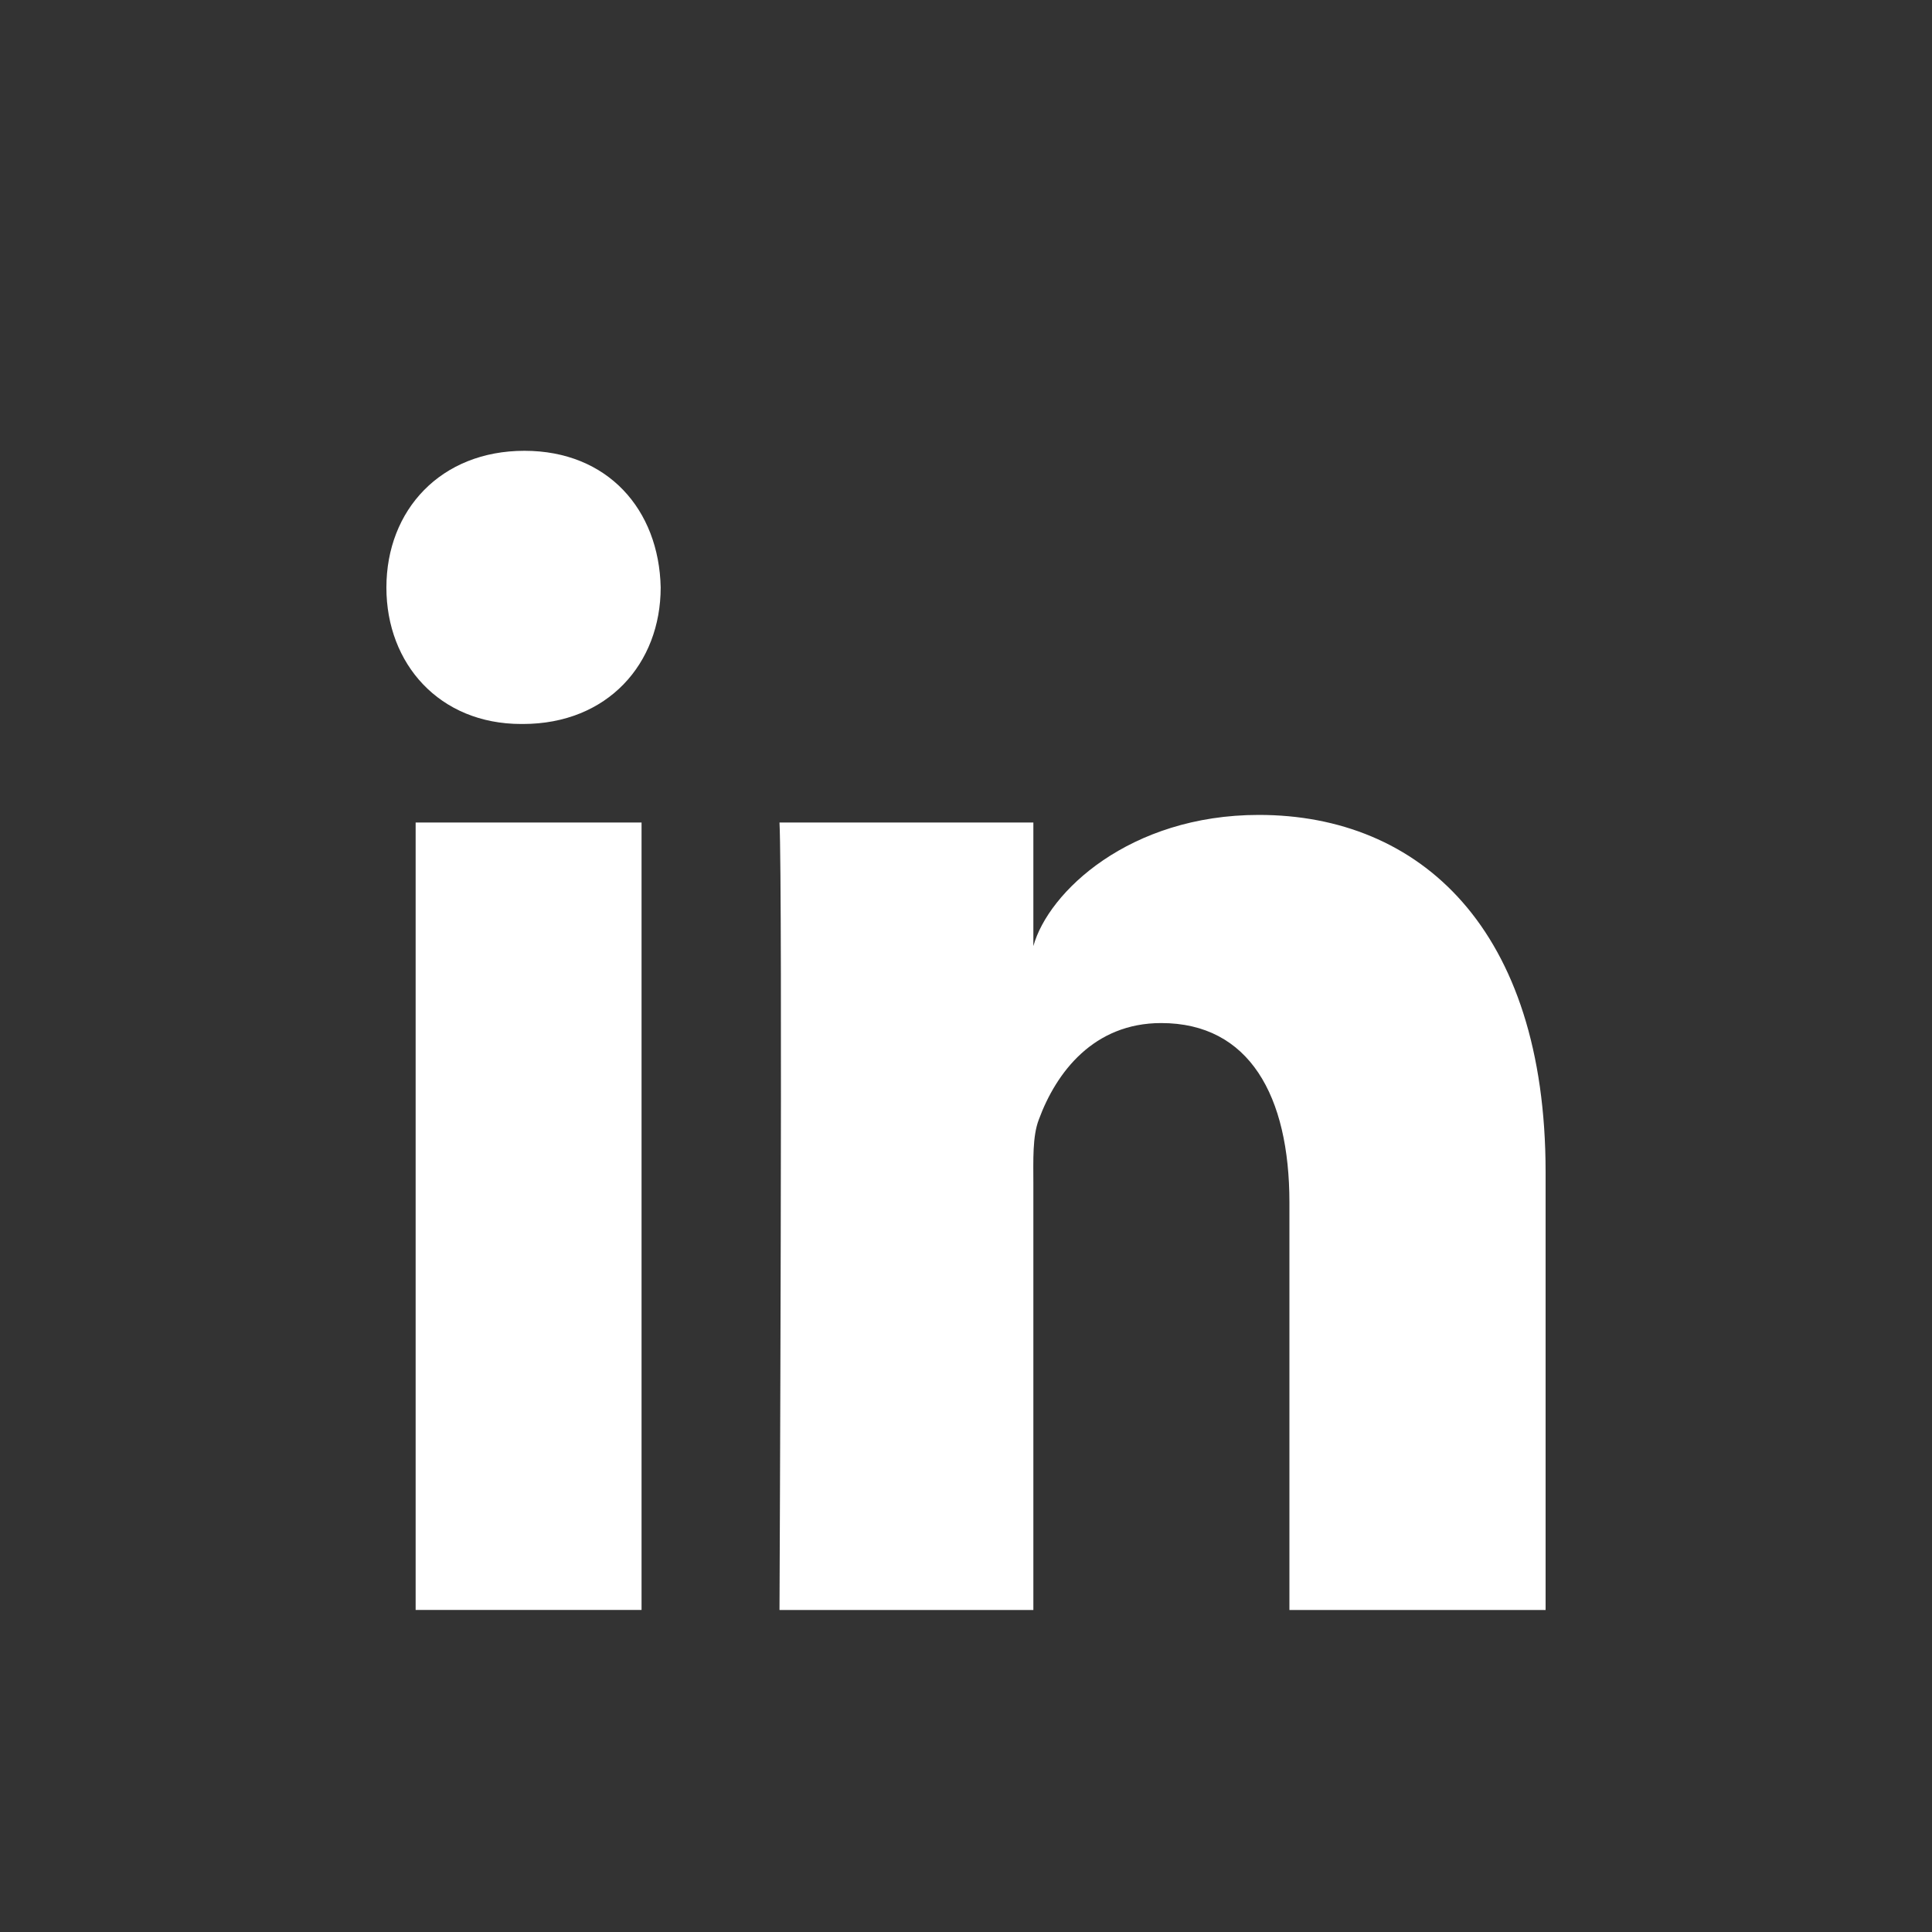
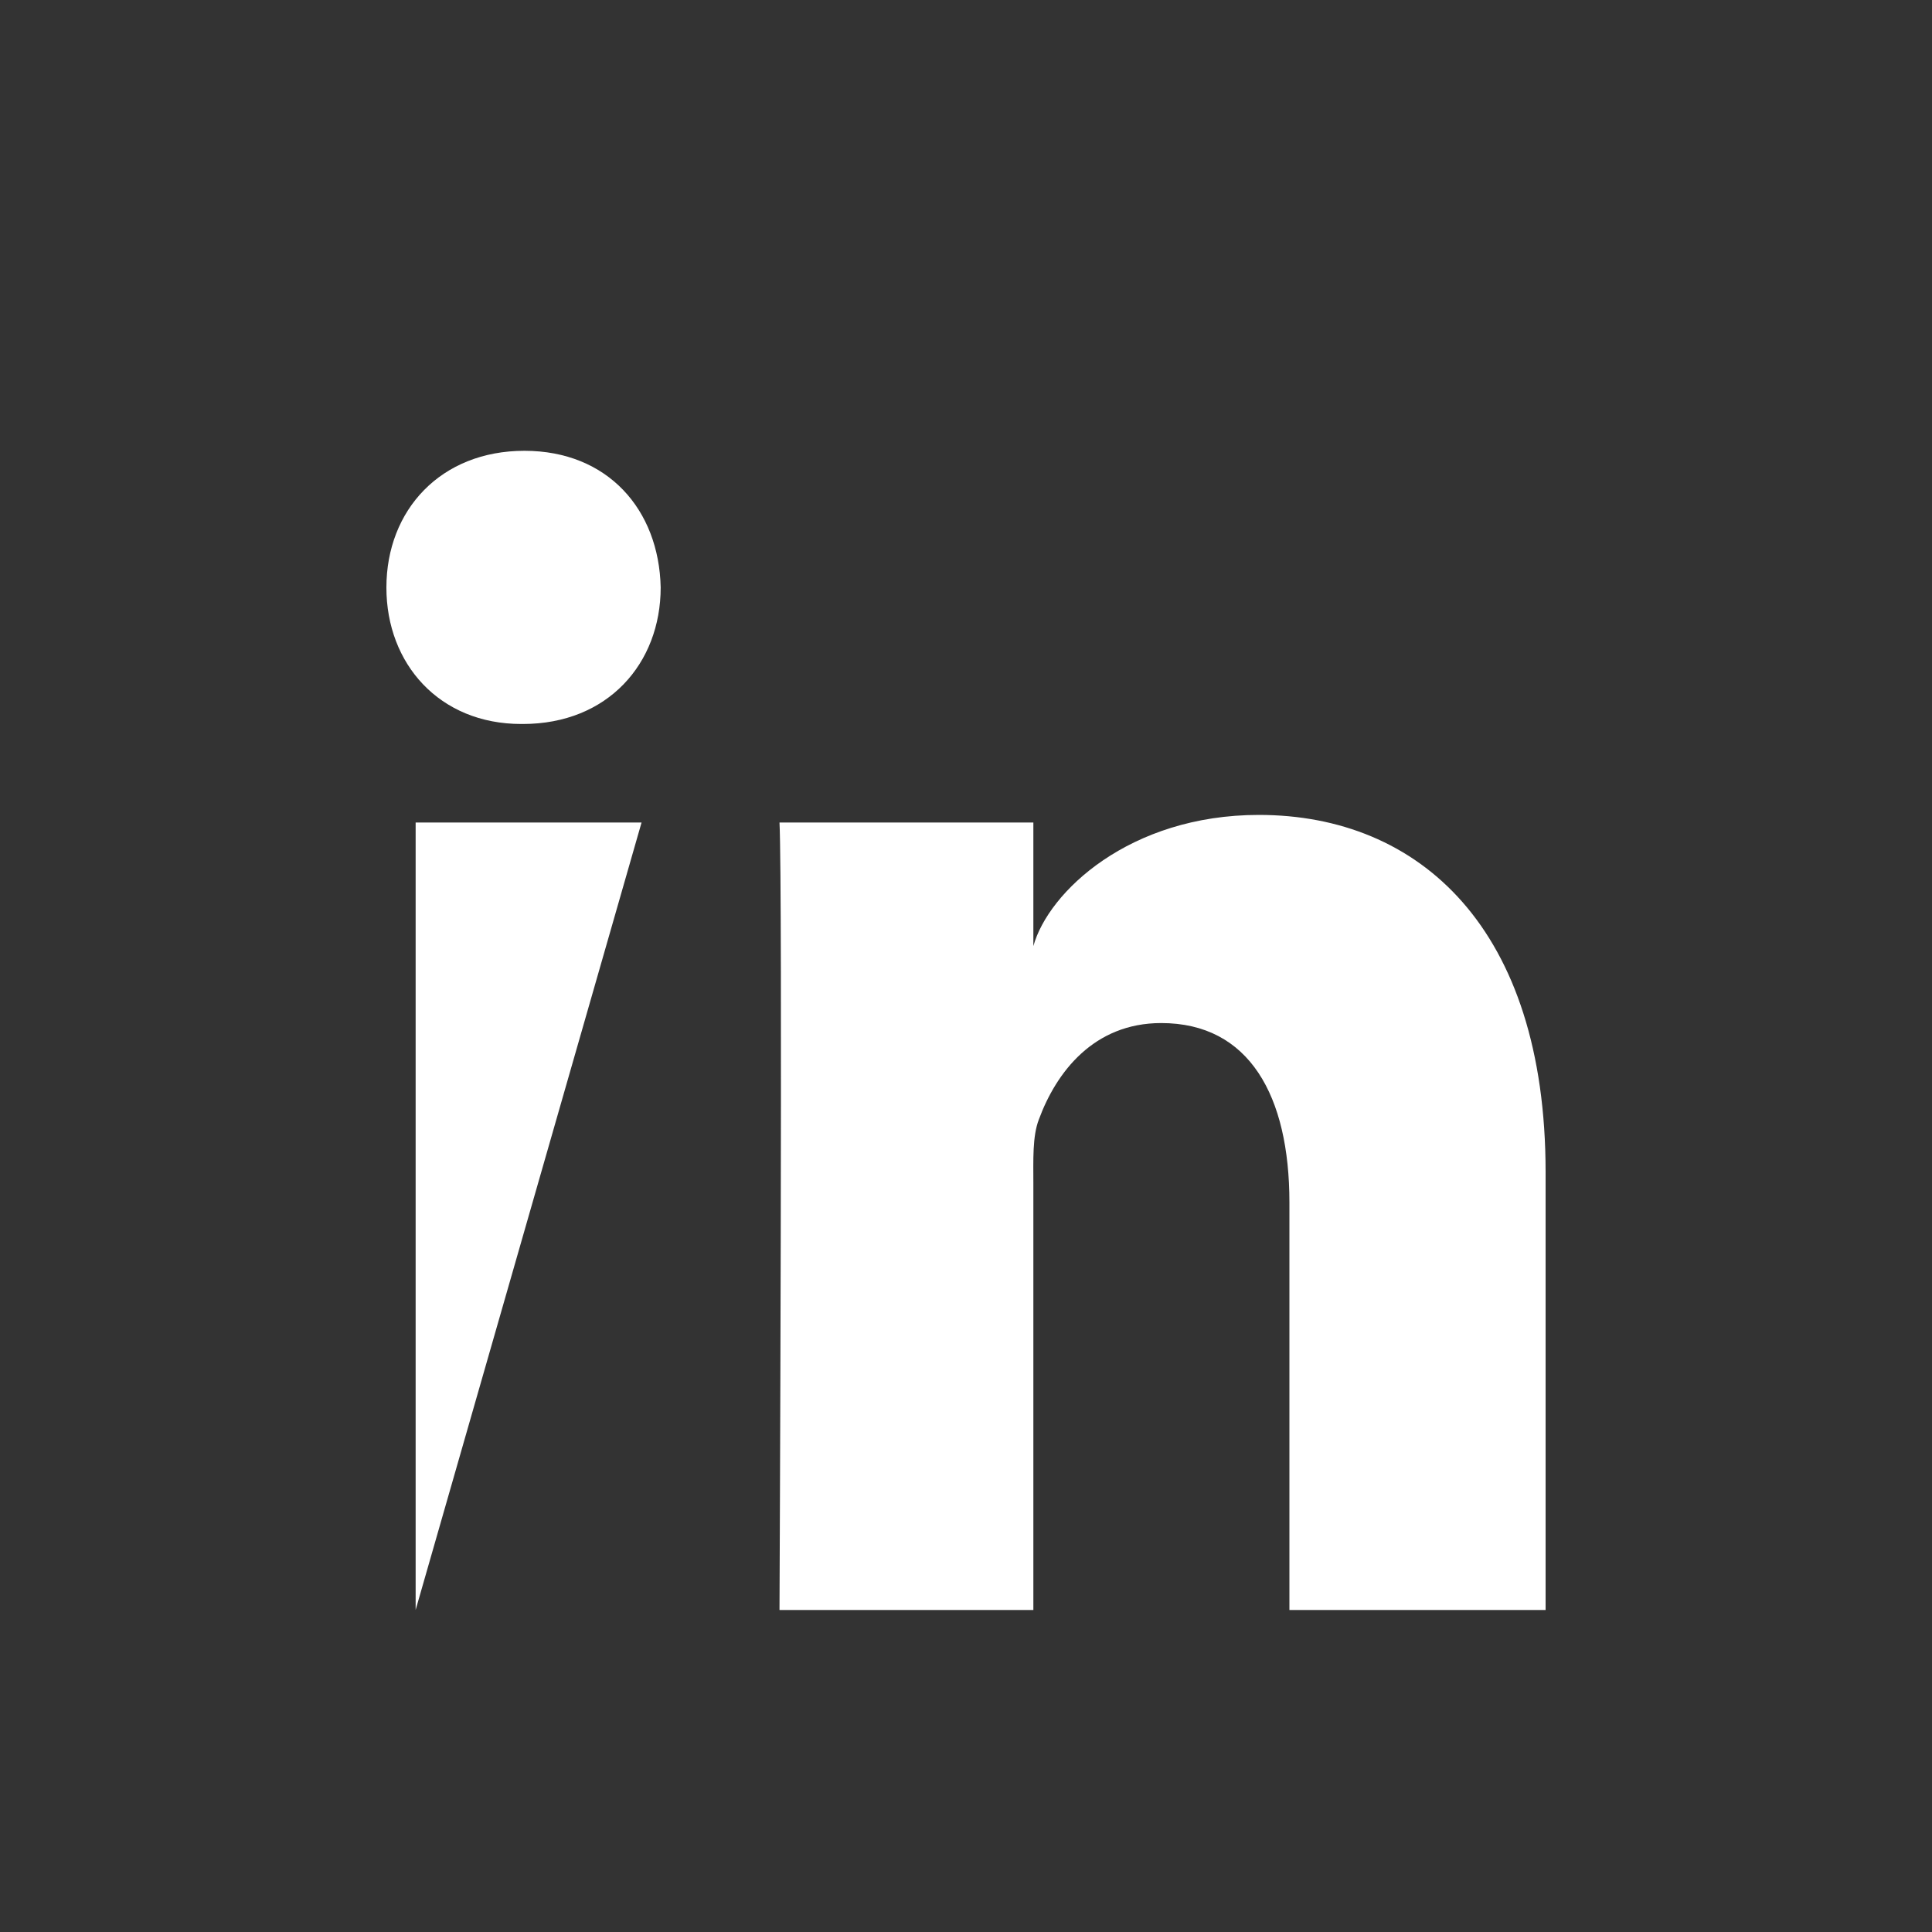
<svg xmlns="http://www.w3.org/2000/svg" width="30" height="30" viewBox="0 0 30 30">
  <rect x="0" y="0" width="30" height="30" fill="#333333" stroke="none" />
-   <path fill="#FFF" fill-rule="evenodd" d="M6.454,12.772 L9.962,12.772 L9.962,24.999 L6.454,24.999 L6.454,12.772 Z M8.119,11.242 L8.093,11.242 C6.823,11.242 6,10.308 6,9.124 C6,7.916 6.848,7 8.143,7 C9.437,7 10.233,7.914 10.259,9.121 C10.259,10.304 9.437,11.242 8.119,11.242 L8.119,11.242 Z M24,25 L20.022,25 L20.022,18.672 C20.022,17.015 19.399,15.886 18.031,15.886 C16.984,15.886 16.402,16.648 16.131,17.384 C16.03,17.647 16.046,18.015 16.046,18.383 L16.046,25 L12.104,25 C12.104,25 12.155,13.791 12.104,12.772 L16.046,12.772 L16.046,14.691 C16.278,13.852 17.538,12.654 19.548,12.654 C22.041,12.654 24,14.414 24,18.2 L24,25 L24,25 Z" />
+   <path fill="#FFF" fill-rule="evenodd" d="M6.454,12.772 L9.962,12.772 L6.454,24.999 L6.454,12.772 Z M8.119,11.242 L8.093,11.242 C6.823,11.242 6,10.308 6,9.124 C6,7.916 6.848,7 8.143,7 C9.437,7 10.233,7.914 10.259,9.121 C10.259,10.304 9.437,11.242 8.119,11.242 L8.119,11.242 Z M24,25 L20.022,25 L20.022,18.672 C20.022,17.015 19.399,15.886 18.031,15.886 C16.984,15.886 16.402,16.648 16.131,17.384 C16.03,17.647 16.046,18.015 16.046,18.383 L16.046,25 L12.104,25 C12.104,25 12.155,13.791 12.104,12.772 L16.046,12.772 L16.046,14.691 C16.278,13.852 17.538,12.654 19.548,12.654 C22.041,12.654 24,14.414 24,18.2 L24,25 L24,25 Z" />
</svg>